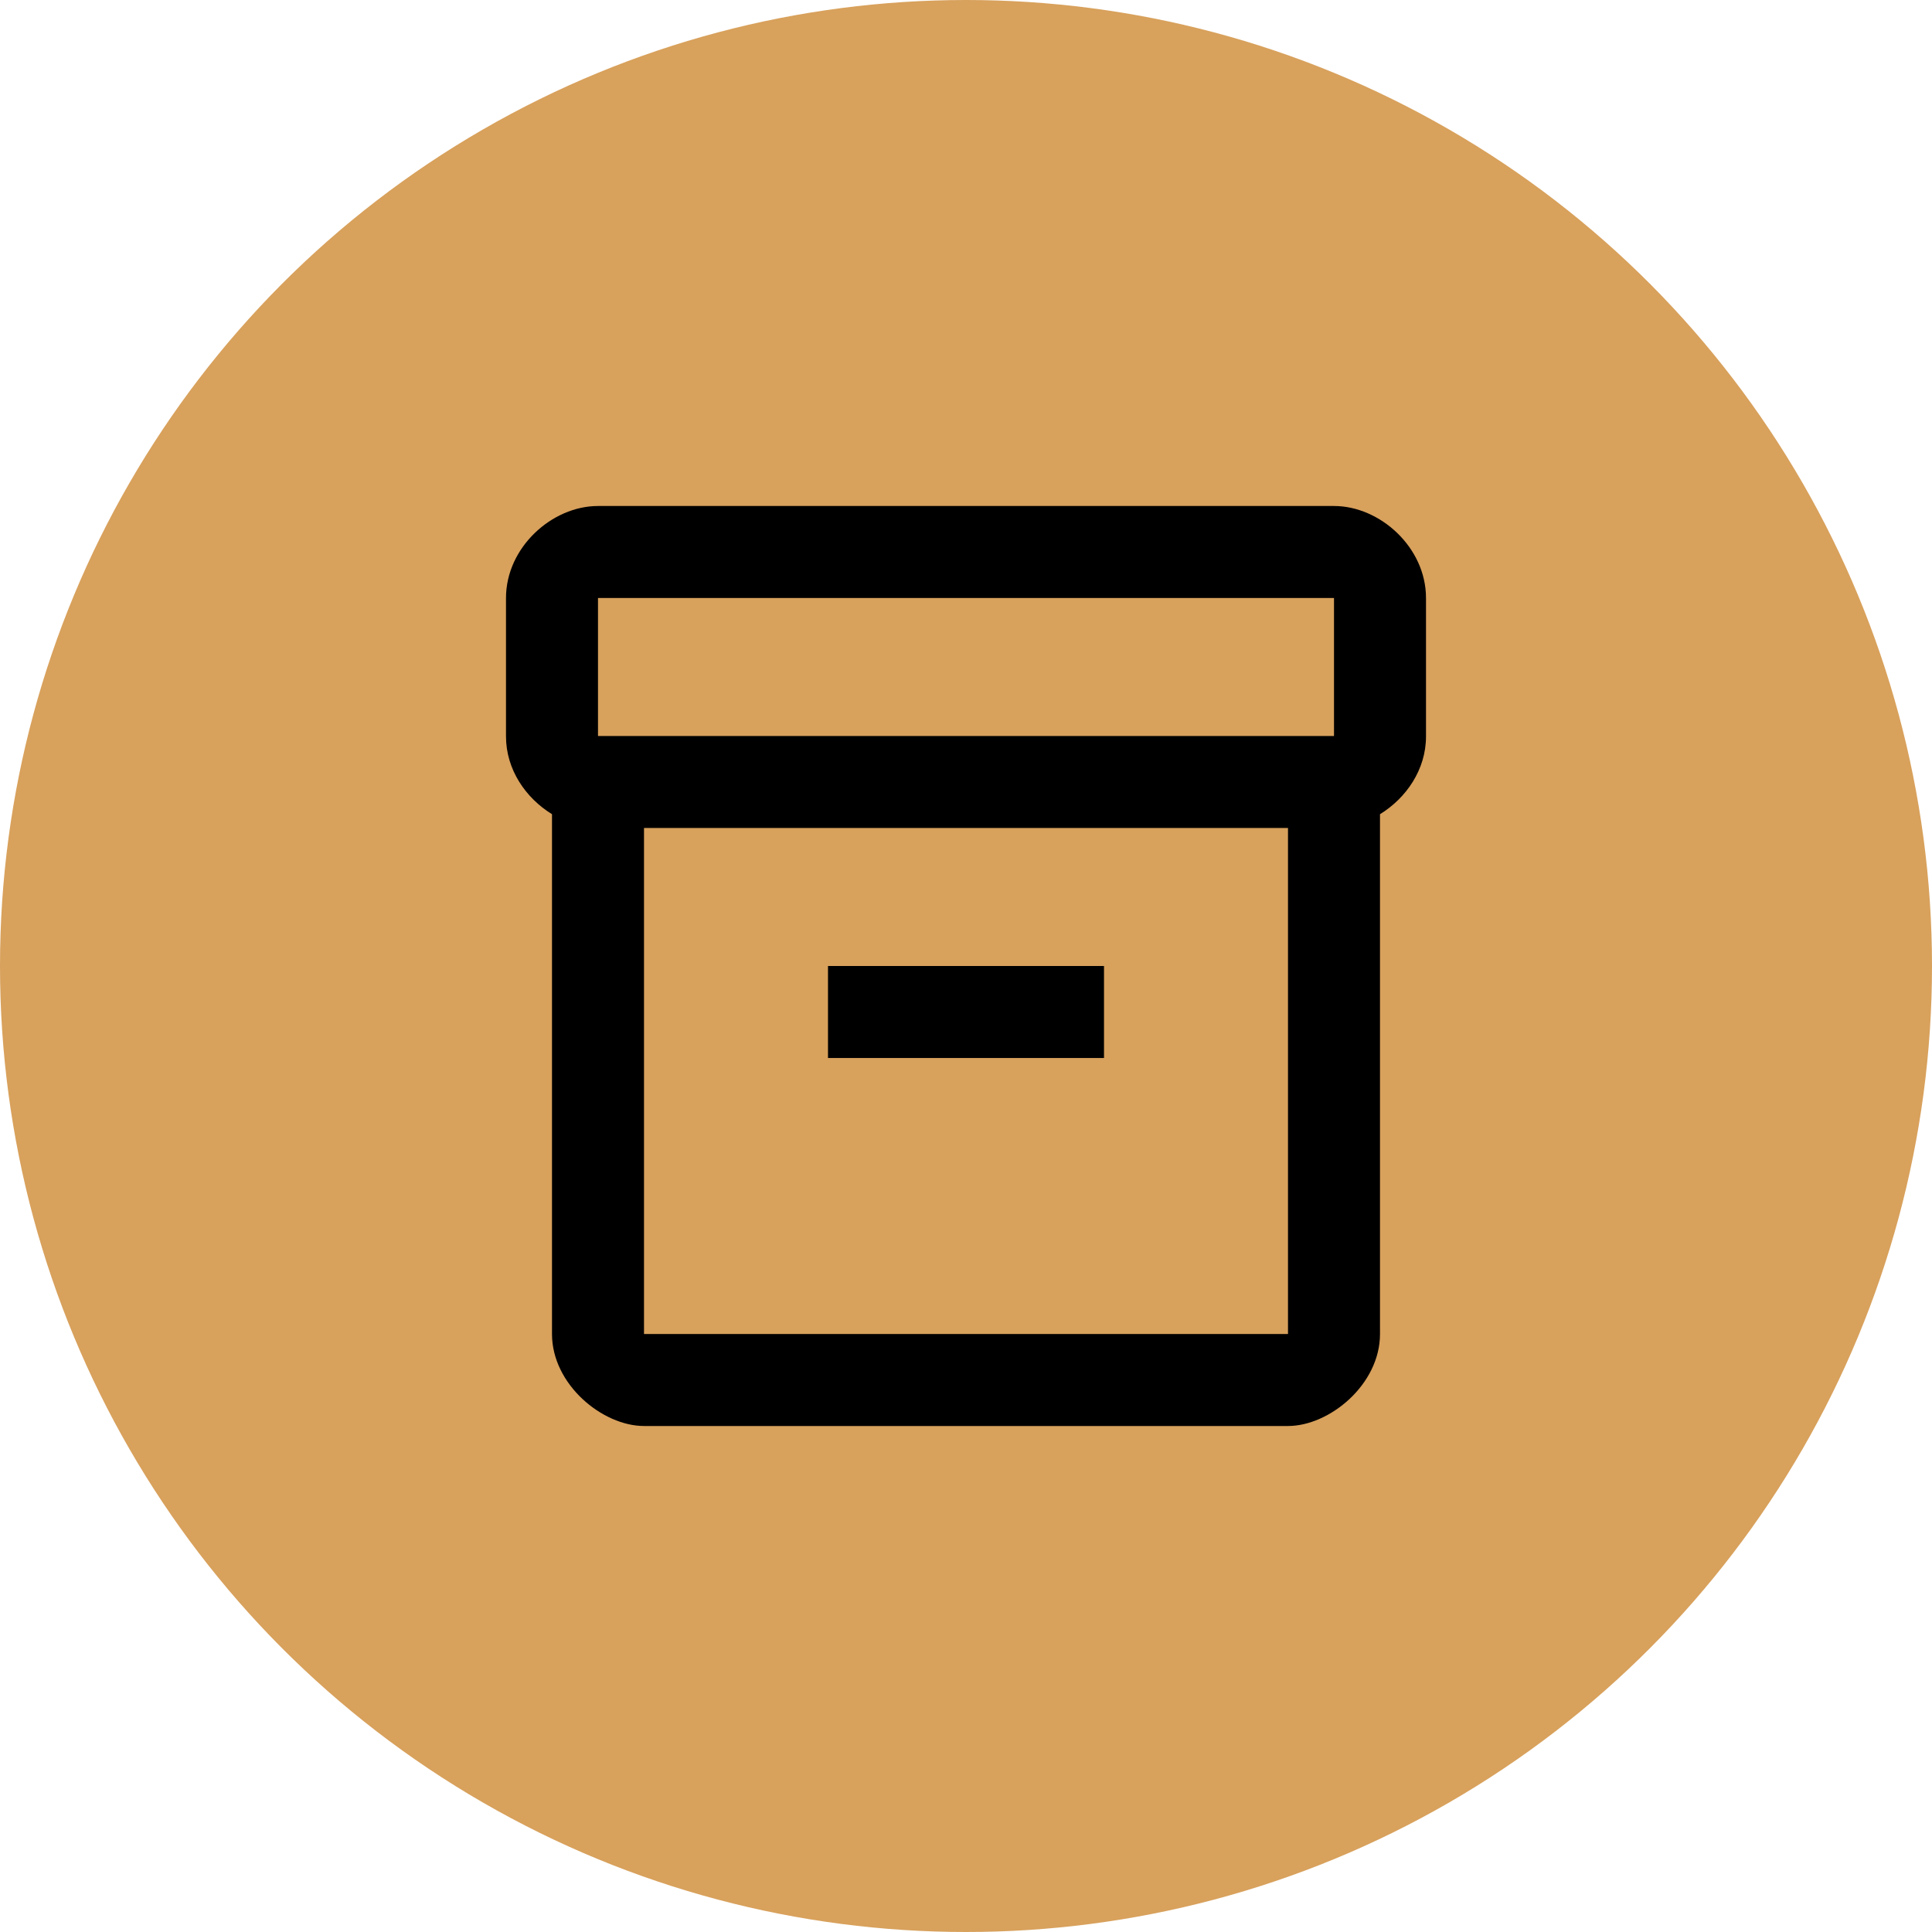
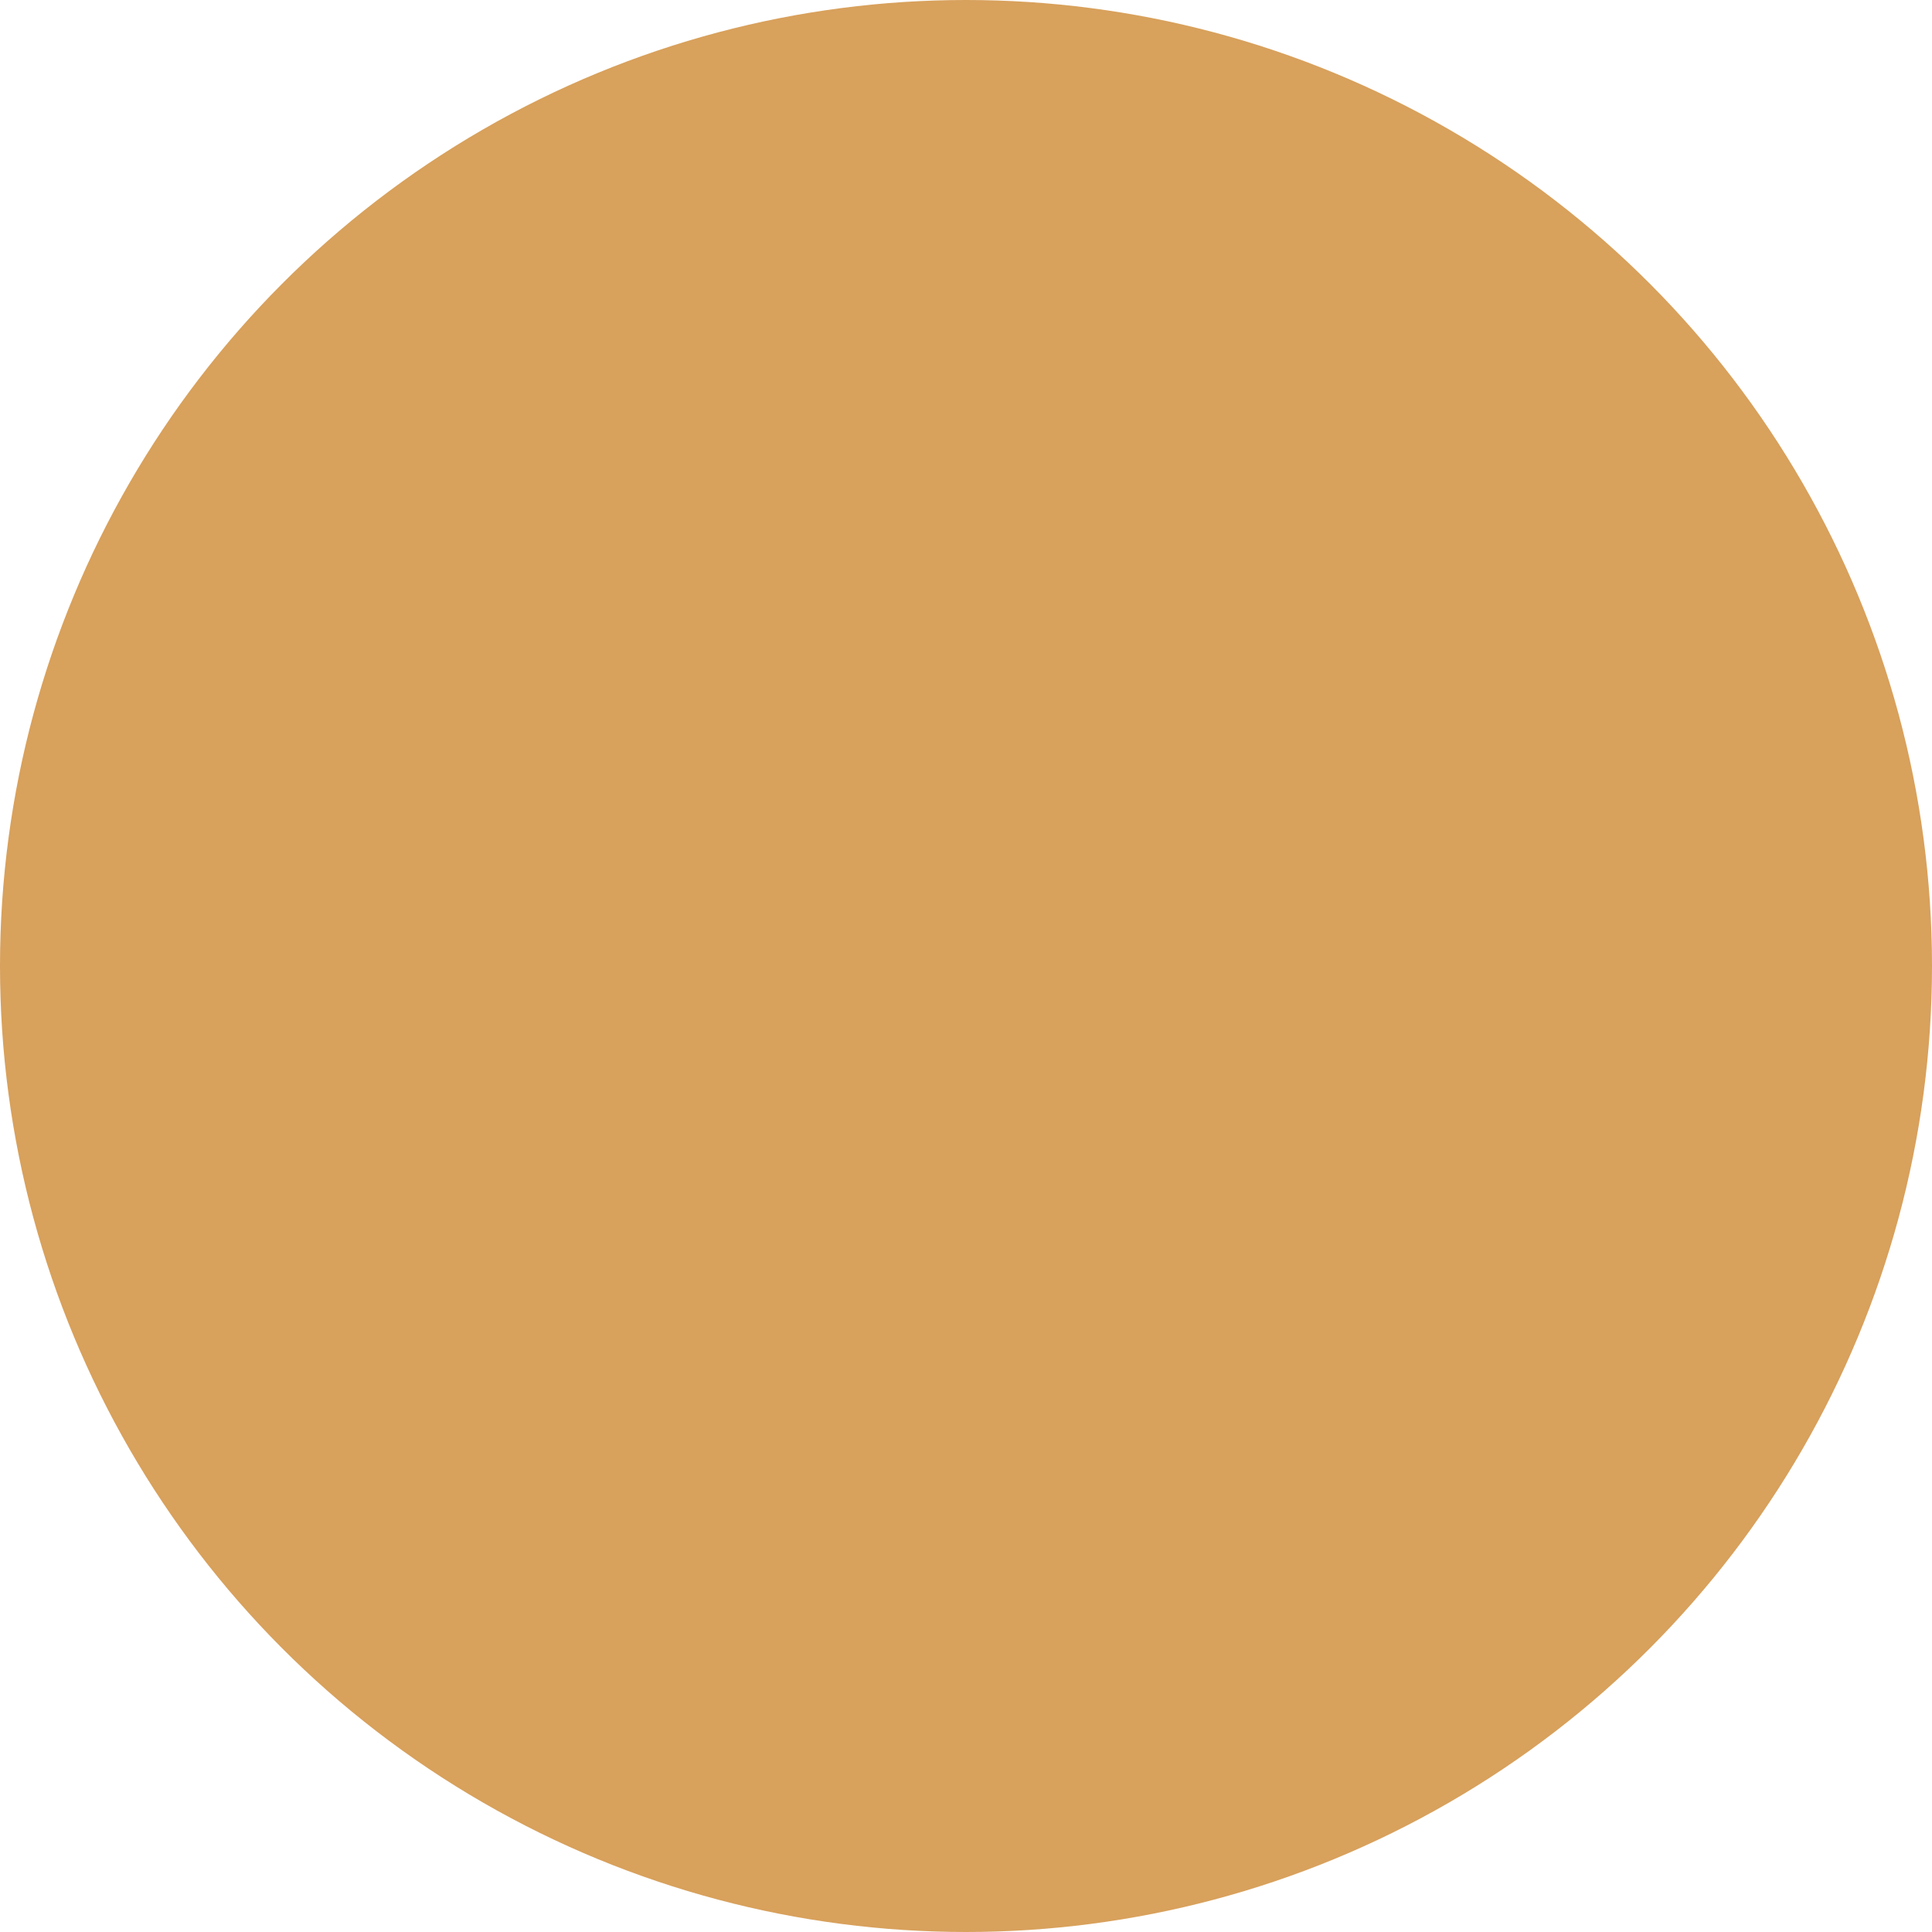
<svg xmlns="http://www.w3.org/2000/svg" width="42" height="42" viewBox="0 0 42 42" fill="none">
  <circle cx="21" cy="21" r="21" fill="#D8A15C" />
-   <path d="M29 11H13C12 11 11 11.9 11 13V16.01C11 16.73 11.43 17.35 12 17.7V29C12 30.1 13.1 31 14 31H28C28.9 31 30 30.1 30 29V17.7C30.57 17.35 31 16.73 31 16.01V13C31 11.9 30 11 29 11ZM28 29H14V18H28V29ZM29 16H13V13H29V16Z" fill="black" />
-   <path d="M24 21H18V23H24V21Z" fill="black" />
</svg>